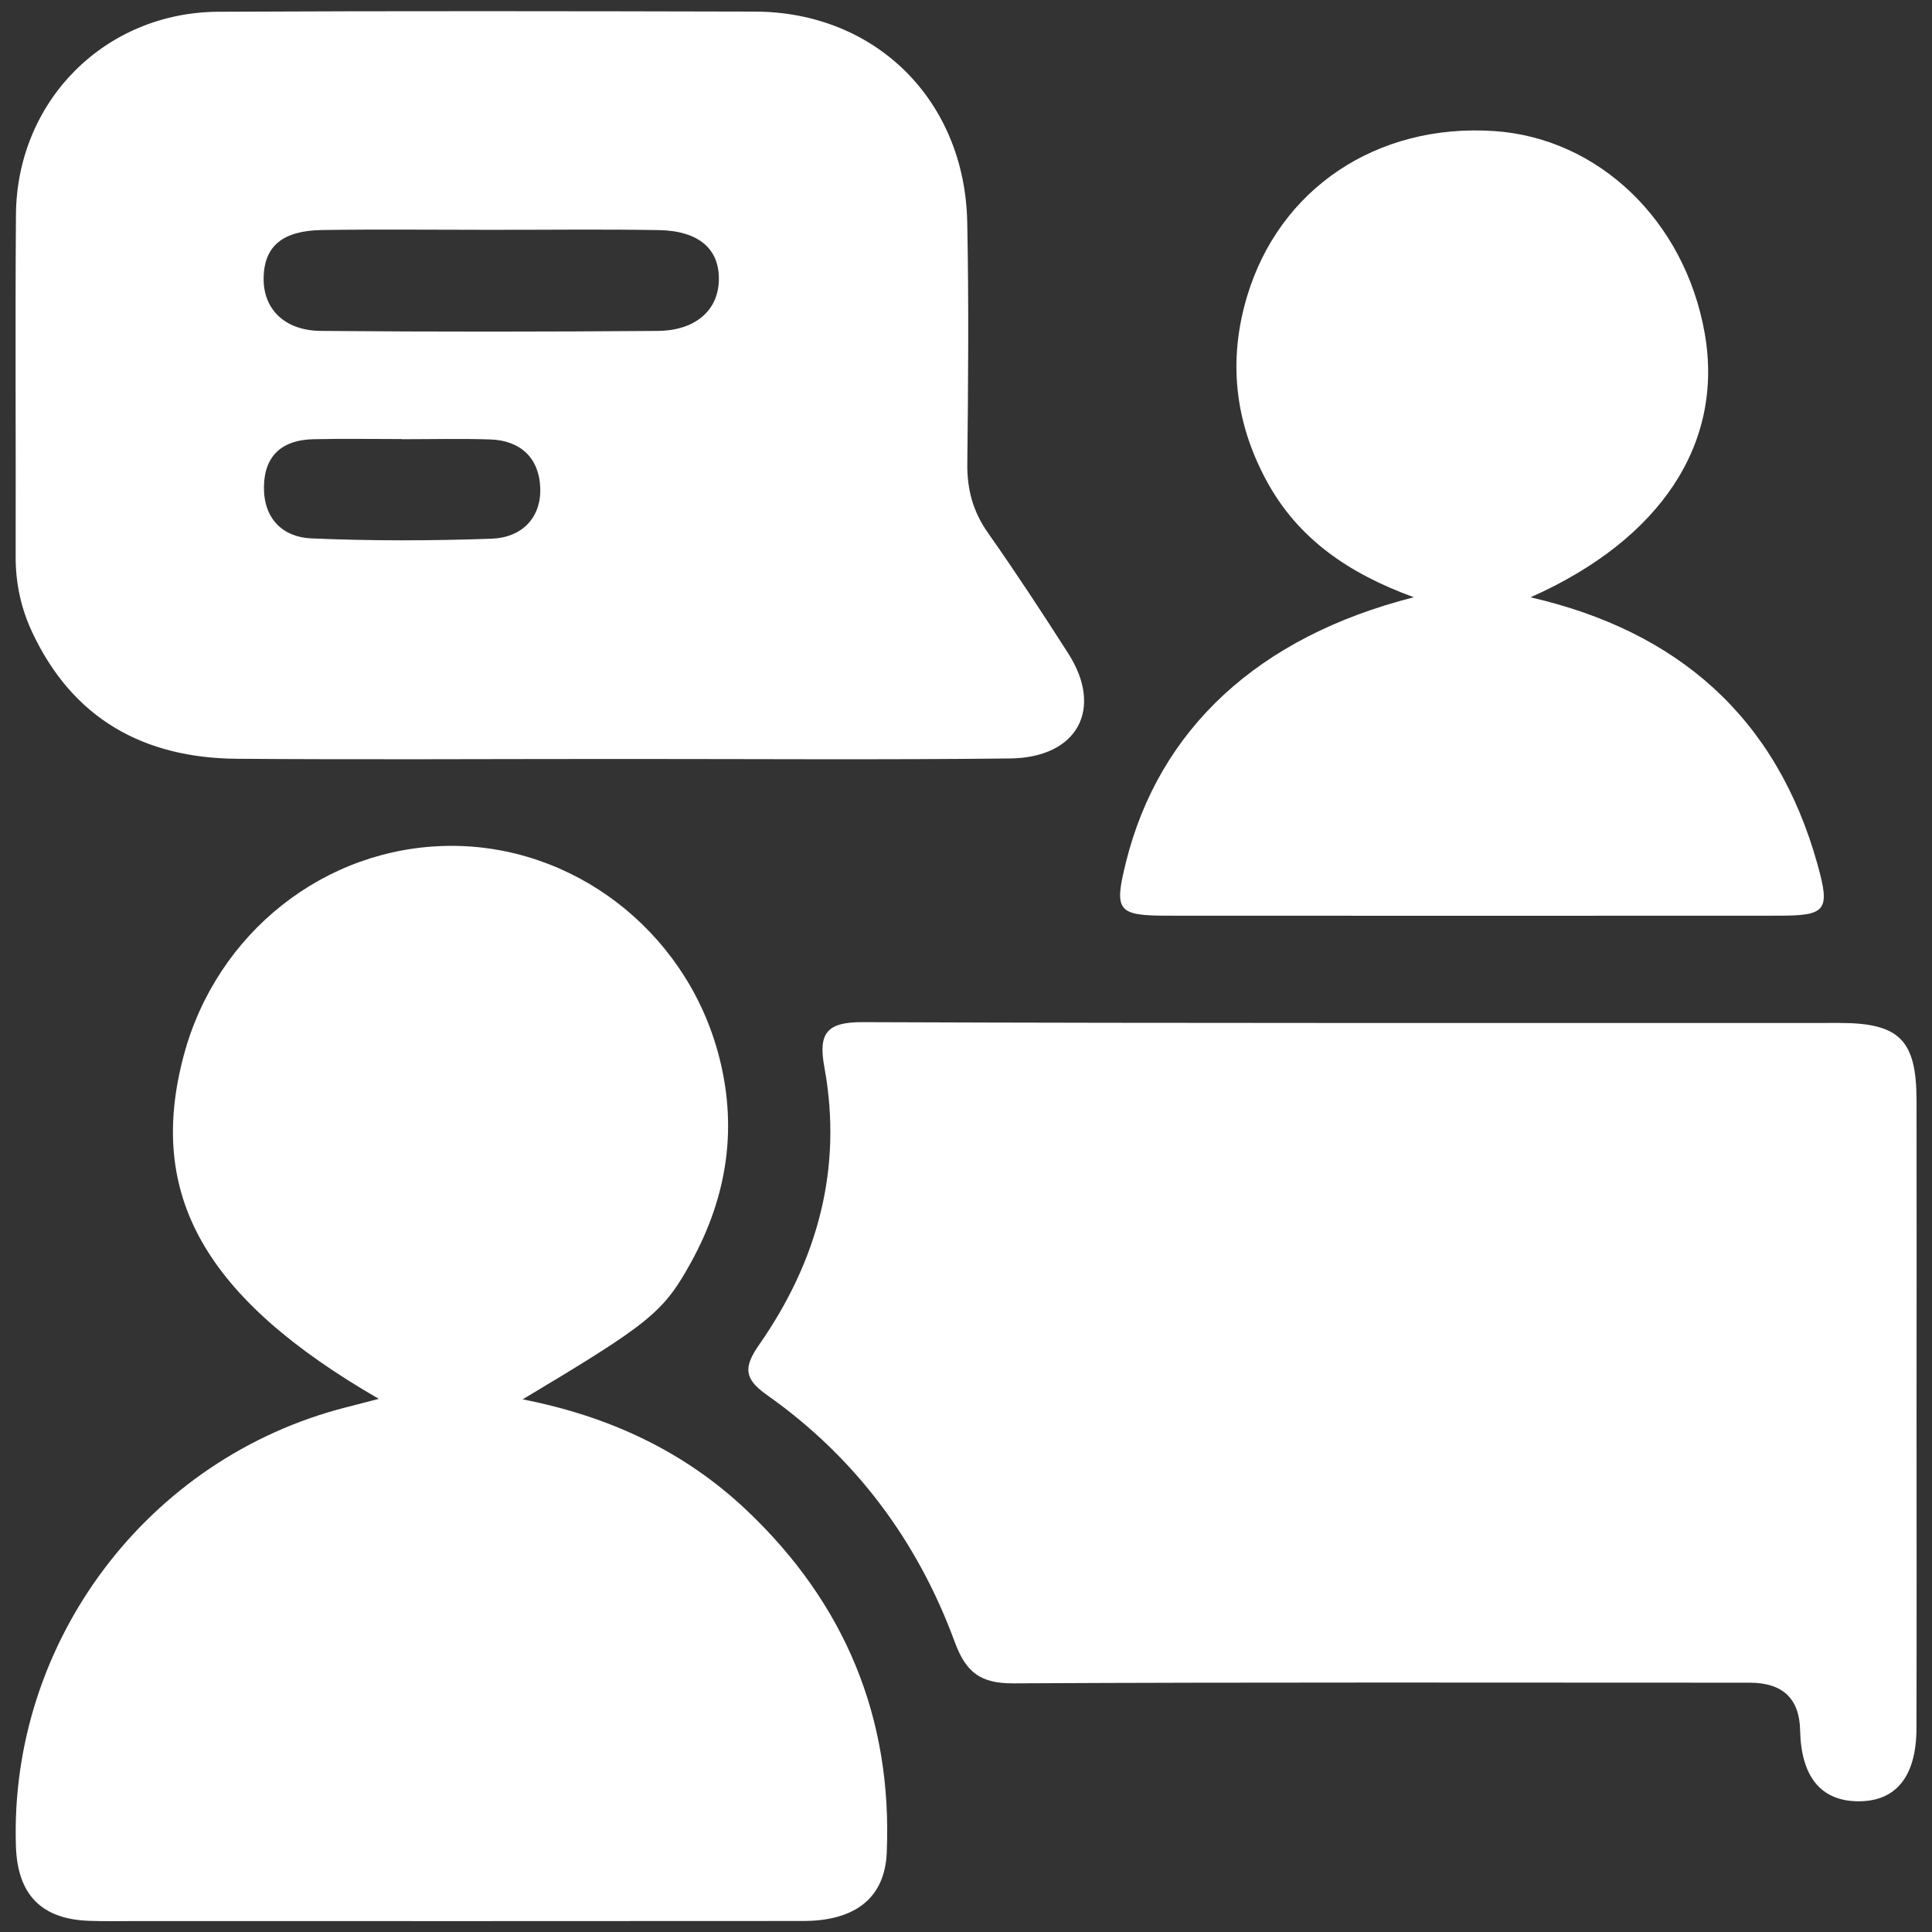
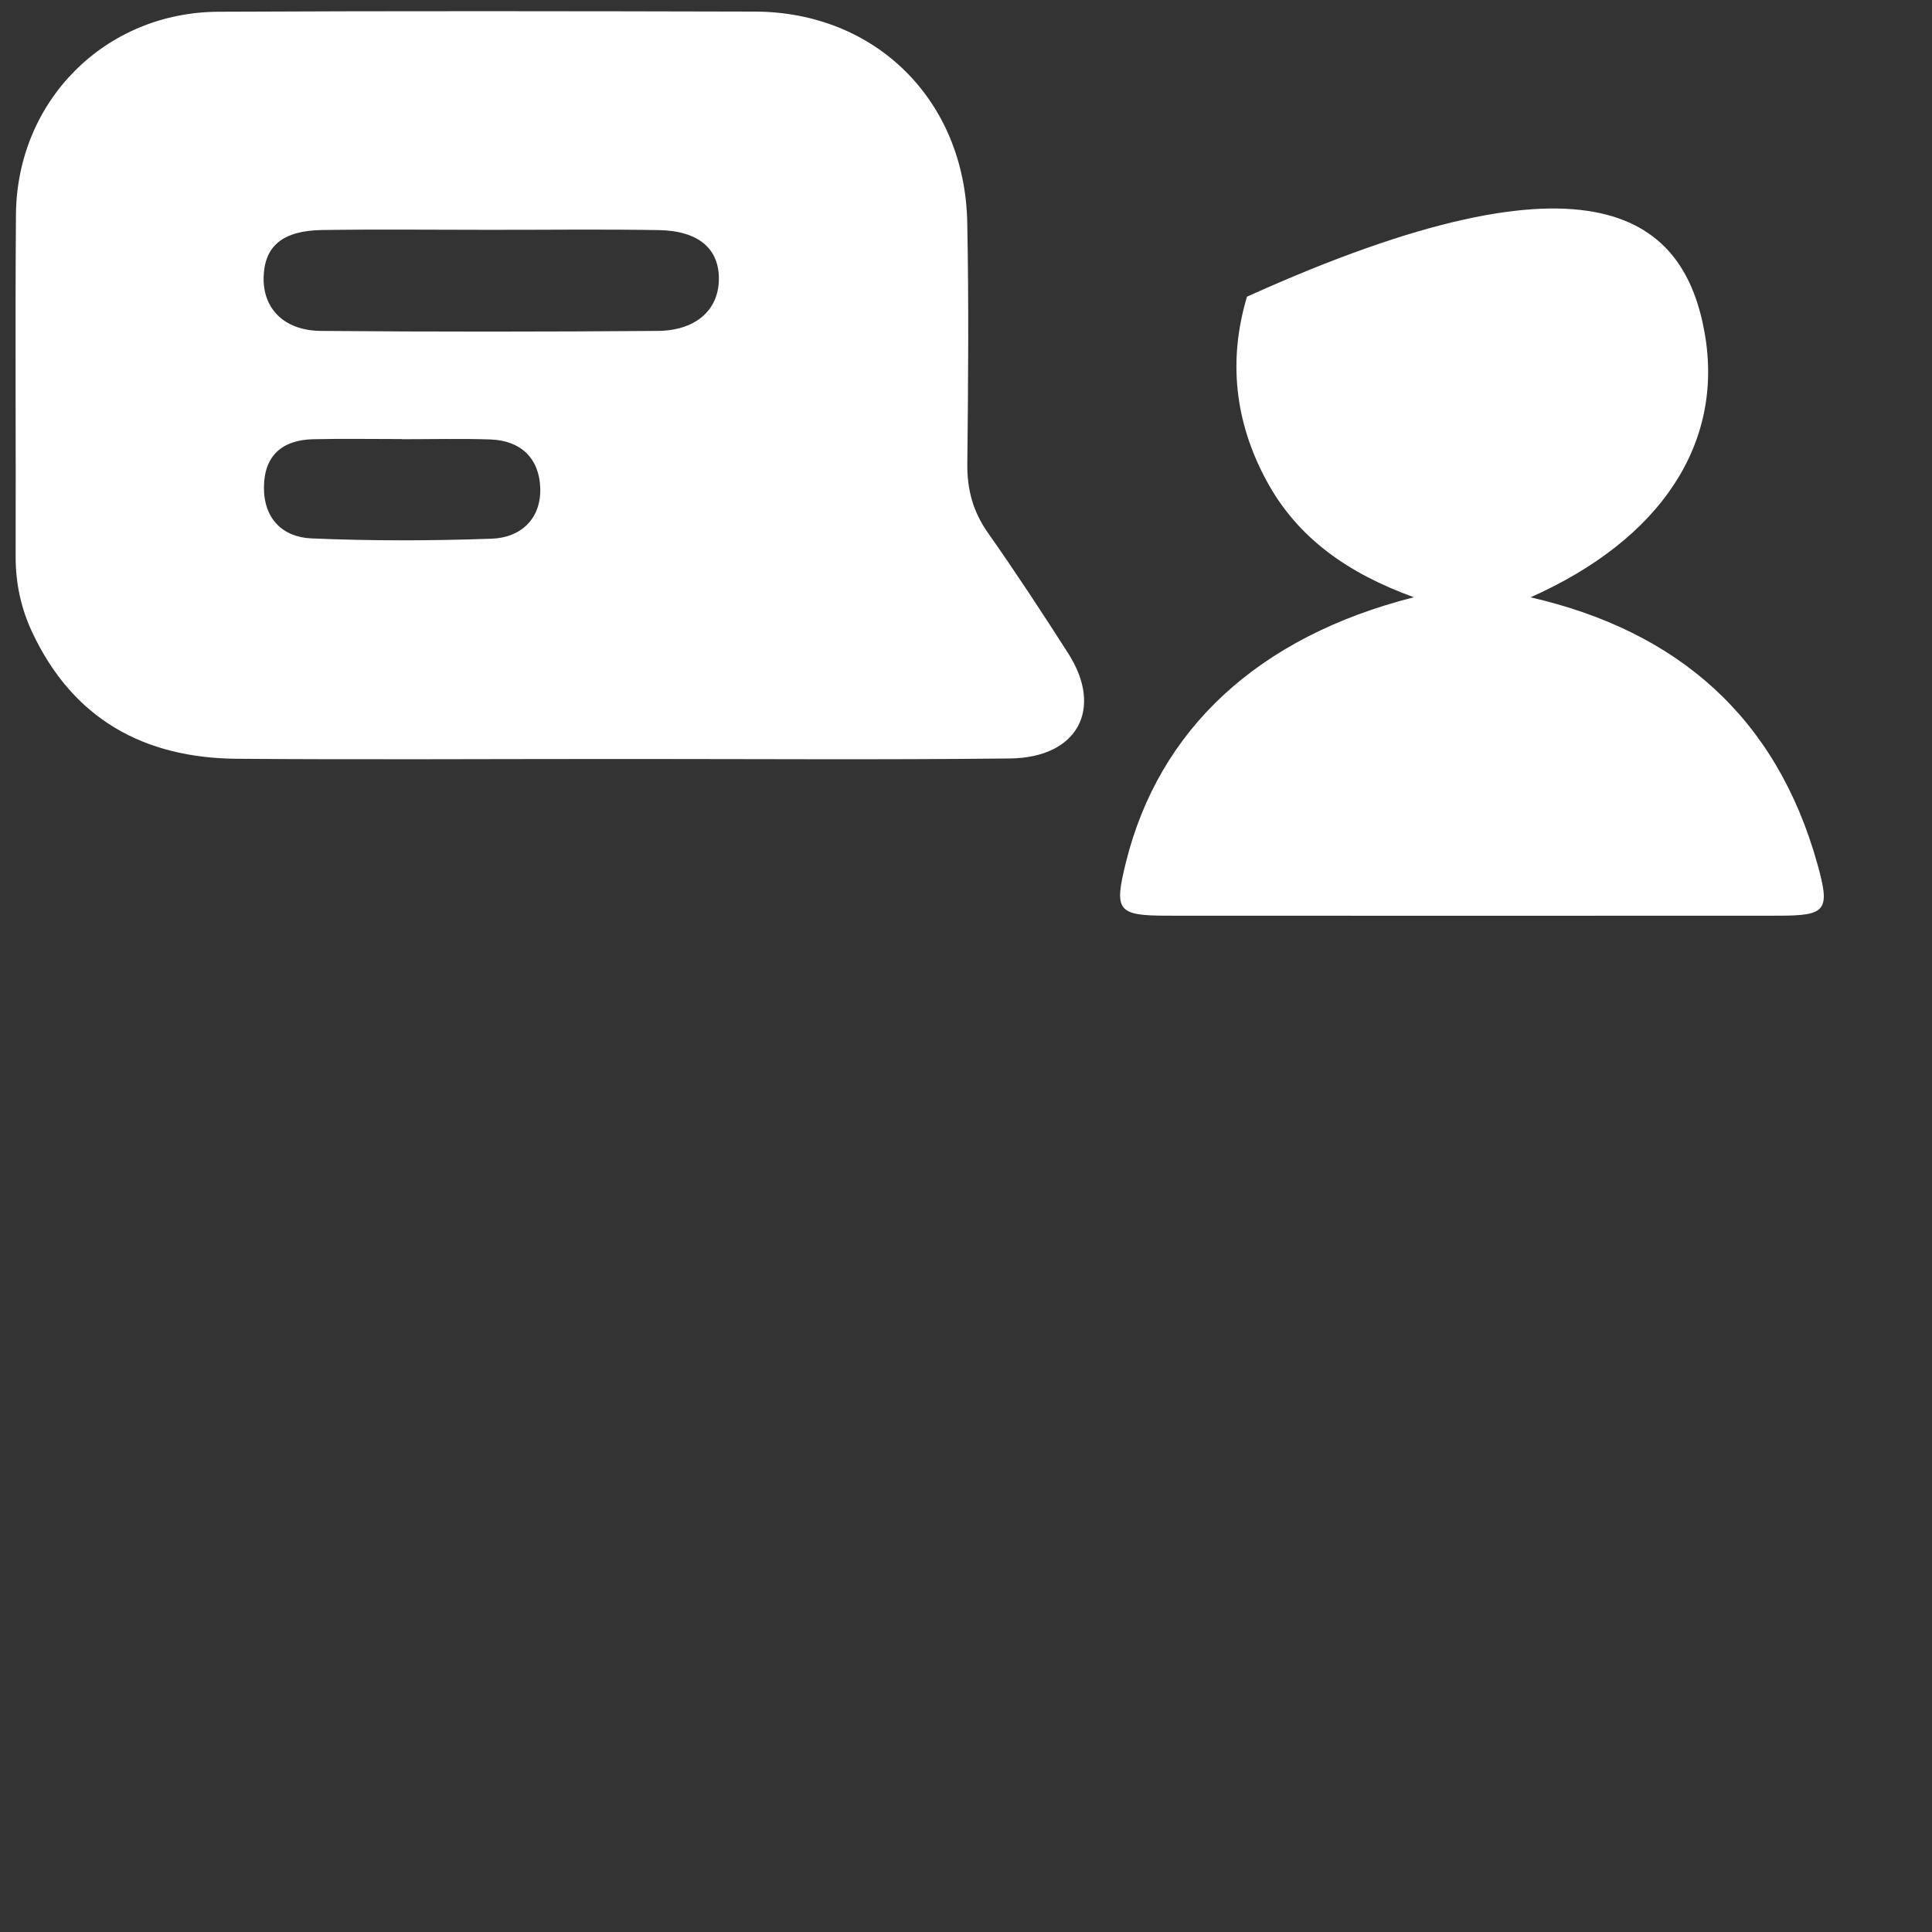
<svg xmlns="http://www.w3.org/2000/svg" width="50" height="50" viewBox="0 0 50 50" fill="none">
  <rect x="0" y="0" width="50" height="50" fill="#333333" stroke="none" />
-   <path d="M49.6 36.557C49.6 39.284 49.605 42.008 49.598 44.734C49.594 45.986 49.058 46.633 48.069 46.617C47.118 46.602 46.611 45.973 46.587 44.777C46.569 43.959 46.135 43.549 45.285 43.548C38.932 43.548 32.58 43.532 26.227 43.565C25.388 43.569 25.004 43.295 24.71 42.498C23.748 39.878 22.133 37.713 19.848 36.102C19.256 35.685 19.237 35.388 19.646 34.802C21.152 32.643 21.818 30.248 21.334 27.615C21.173 26.741 21.394 26.449 22.325 26.453C30.752 26.486 39.18 26.471 47.606 26.474C49.16 26.474 49.598 26.918 49.6 28.477C49.605 31.171 49.6 33.864 49.6 36.557Z" fill="white" />
  <path d="M15.895 19.642C12.64 19.642 9.383 19.662 6.128 19.637C3.722 19.617 1.884 18.607 0.832 16.359C0.543 15.743 0.403 15.091 0.405 14.402C0.413 11.452 0.39 8.502 0.413 5.554C0.436 2.61 2.715 0.319 5.652 0.304C10.28 0.281 14.908 0.289 19.536 0.3C22.656 0.308 24.968 2.588 25.032 5.749C25.074 7.833 25.057 9.916 25.034 12C25.026 12.672 25.183 13.245 25.571 13.794C26.289 14.815 26.975 15.861 27.647 16.912C28.565 18.348 27.887 19.608 26.142 19.629C22.854 19.666 19.566 19.642 16.279 19.642C16.152 19.642 16.023 19.642 15.897 19.642H15.895ZM12.645 5.948C11.209 5.948 9.773 5.932 8.334 5.953C7.315 5.969 6.848 6.366 6.823 7.165C6.798 7.983 7.349 8.556 8.305 8.564C11.211 8.589 14.116 8.587 17.022 8.564C18.003 8.556 18.587 8.029 18.604 7.25C18.623 6.447 18.088 5.973 17.051 5.955C15.582 5.93 14.113 5.95 12.645 5.948ZM10.397 11.367C10.397 11.367 10.397 11.365 10.397 11.363C9.632 11.363 8.868 11.35 8.106 11.367C7.317 11.385 6.84 11.778 6.831 12.602C6.821 13.414 7.311 13.901 8.052 13.933C9.609 14.001 11.172 13.997 12.73 13.941C13.481 13.914 14.005 13.424 13.982 12.635C13.959 11.869 13.485 11.4 12.691 11.373C11.929 11.348 11.163 11.367 10.401 11.367H10.397Z" fill="white" />
-   <path d="M9.804 36.203C5.294 33.597 3.788 30.926 4.756 27.313C5.605 24.137 8.41 21.922 11.621 21.891C14.819 21.86 17.693 24.058 18.571 27.201C19.108 29.122 18.836 30.944 17.881 32.674C17.169 33.965 16.82 34.245 13.526 36.215C15.765 36.653 17.712 37.56 19.324 39.086C21.855 41.484 23.099 44.44 22.949 47.948C22.899 49.113 22.141 49.715 20.783 49.715C15.037 49.721 9.292 49.717 3.548 49.717C3.133 49.717 2.718 49.727 2.304 49.711C1.069 49.667 0.452 49.032 0.412 47.778C0.241 42.484 3.819 37.73 8.958 36.421C9.225 36.354 9.493 36.282 9.808 36.201L9.804 36.203Z" fill="white" />
-   <path d="M39.613 15.459C43.402 16.331 45.968 18.542 47.035 22.363C47.373 23.572 47.264 23.698 46.022 23.698C40.756 23.701 35.489 23.701 30.223 23.698C28.913 23.698 28.827 23.576 29.14 22.312C29.996 18.872 32.56 16.478 36.591 15.457C34.91 14.845 33.584 13.946 32.767 12.422C31.953 10.906 31.782 9.316 32.272 7.678C33.109 4.874 35.638 3.194 38.659 3.391C41.367 3.568 43.602 5.71 44.117 8.621C44.62 11.475 42.984 13.958 39.613 15.457V15.459Z" fill="white" />
+   <path d="M39.613 15.459C43.402 16.331 45.968 18.542 47.035 22.363C47.373 23.572 47.264 23.698 46.022 23.698C40.756 23.701 35.489 23.701 30.223 23.698C28.913 23.698 28.827 23.576 29.14 22.312C29.996 18.872 32.56 16.478 36.591 15.457C34.91 14.845 33.584 13.946 32.767 12.422C31.953 10.906 31.782 9.316 32.272 7.678C41.367 3.568 43.602 5.71 44.117 8.621C44.62 11.475 42.984 13.958 39.613 15.457V15.459Z" fill="white" />
</svg>